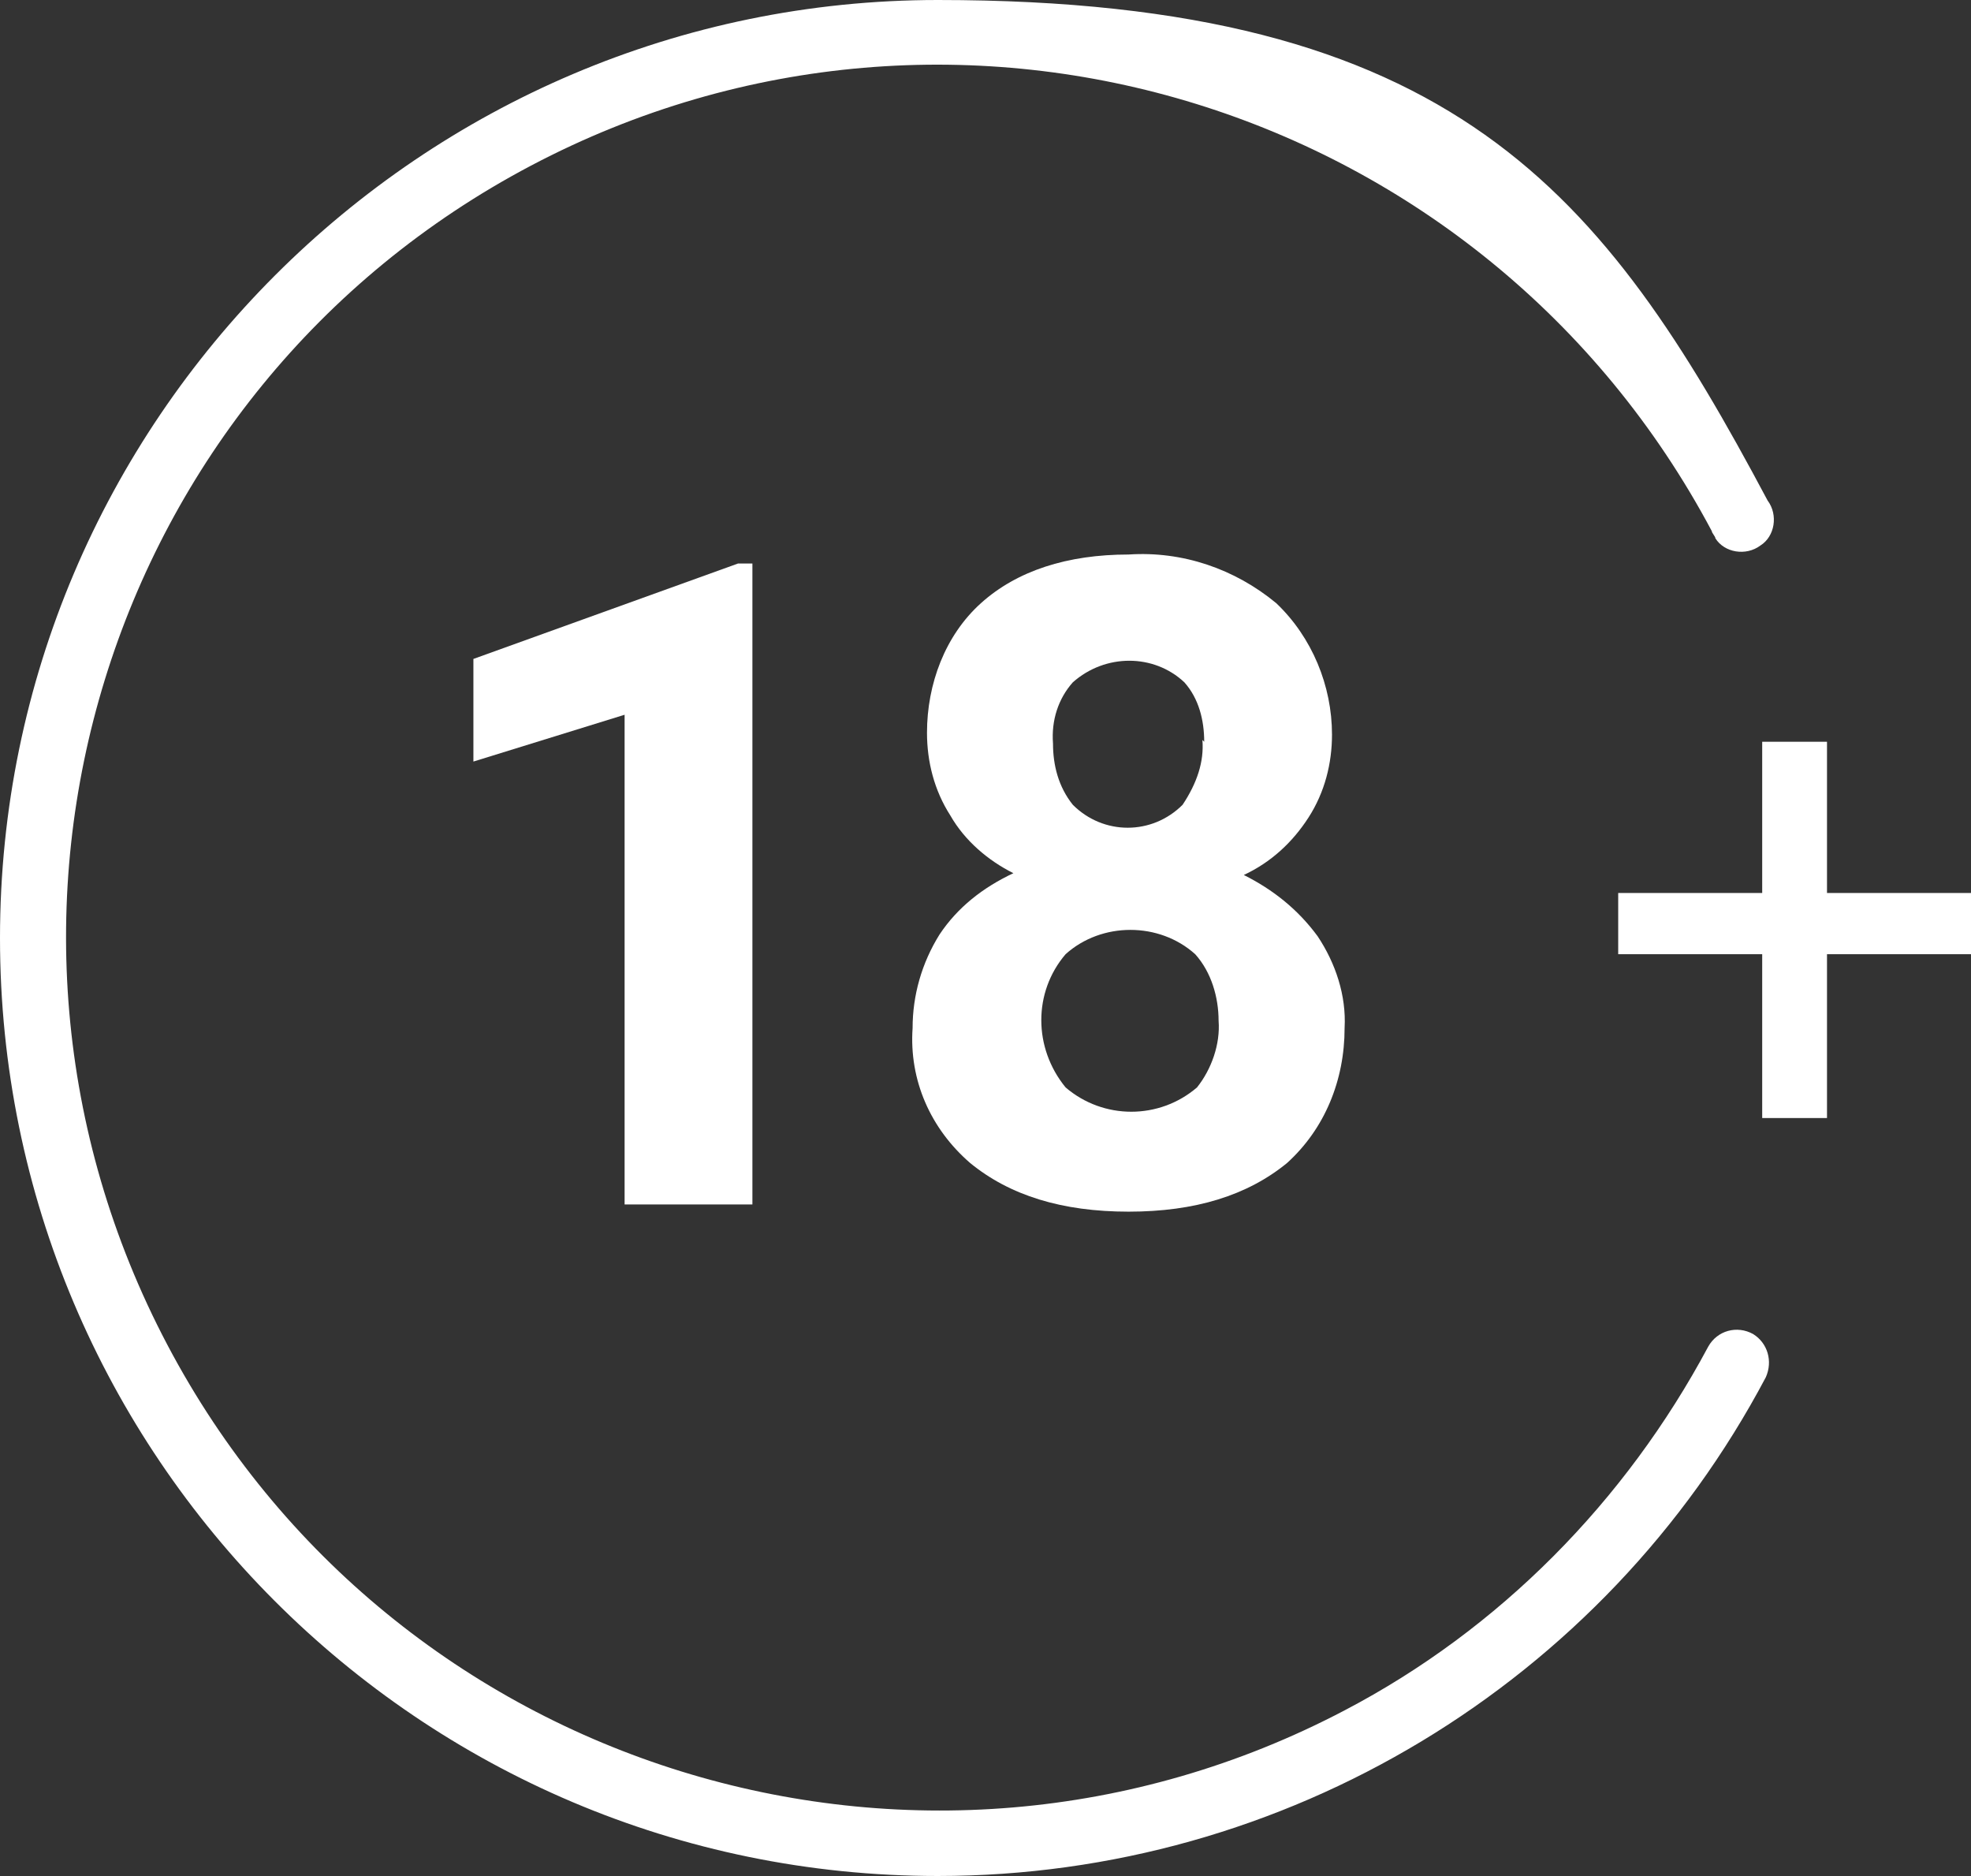
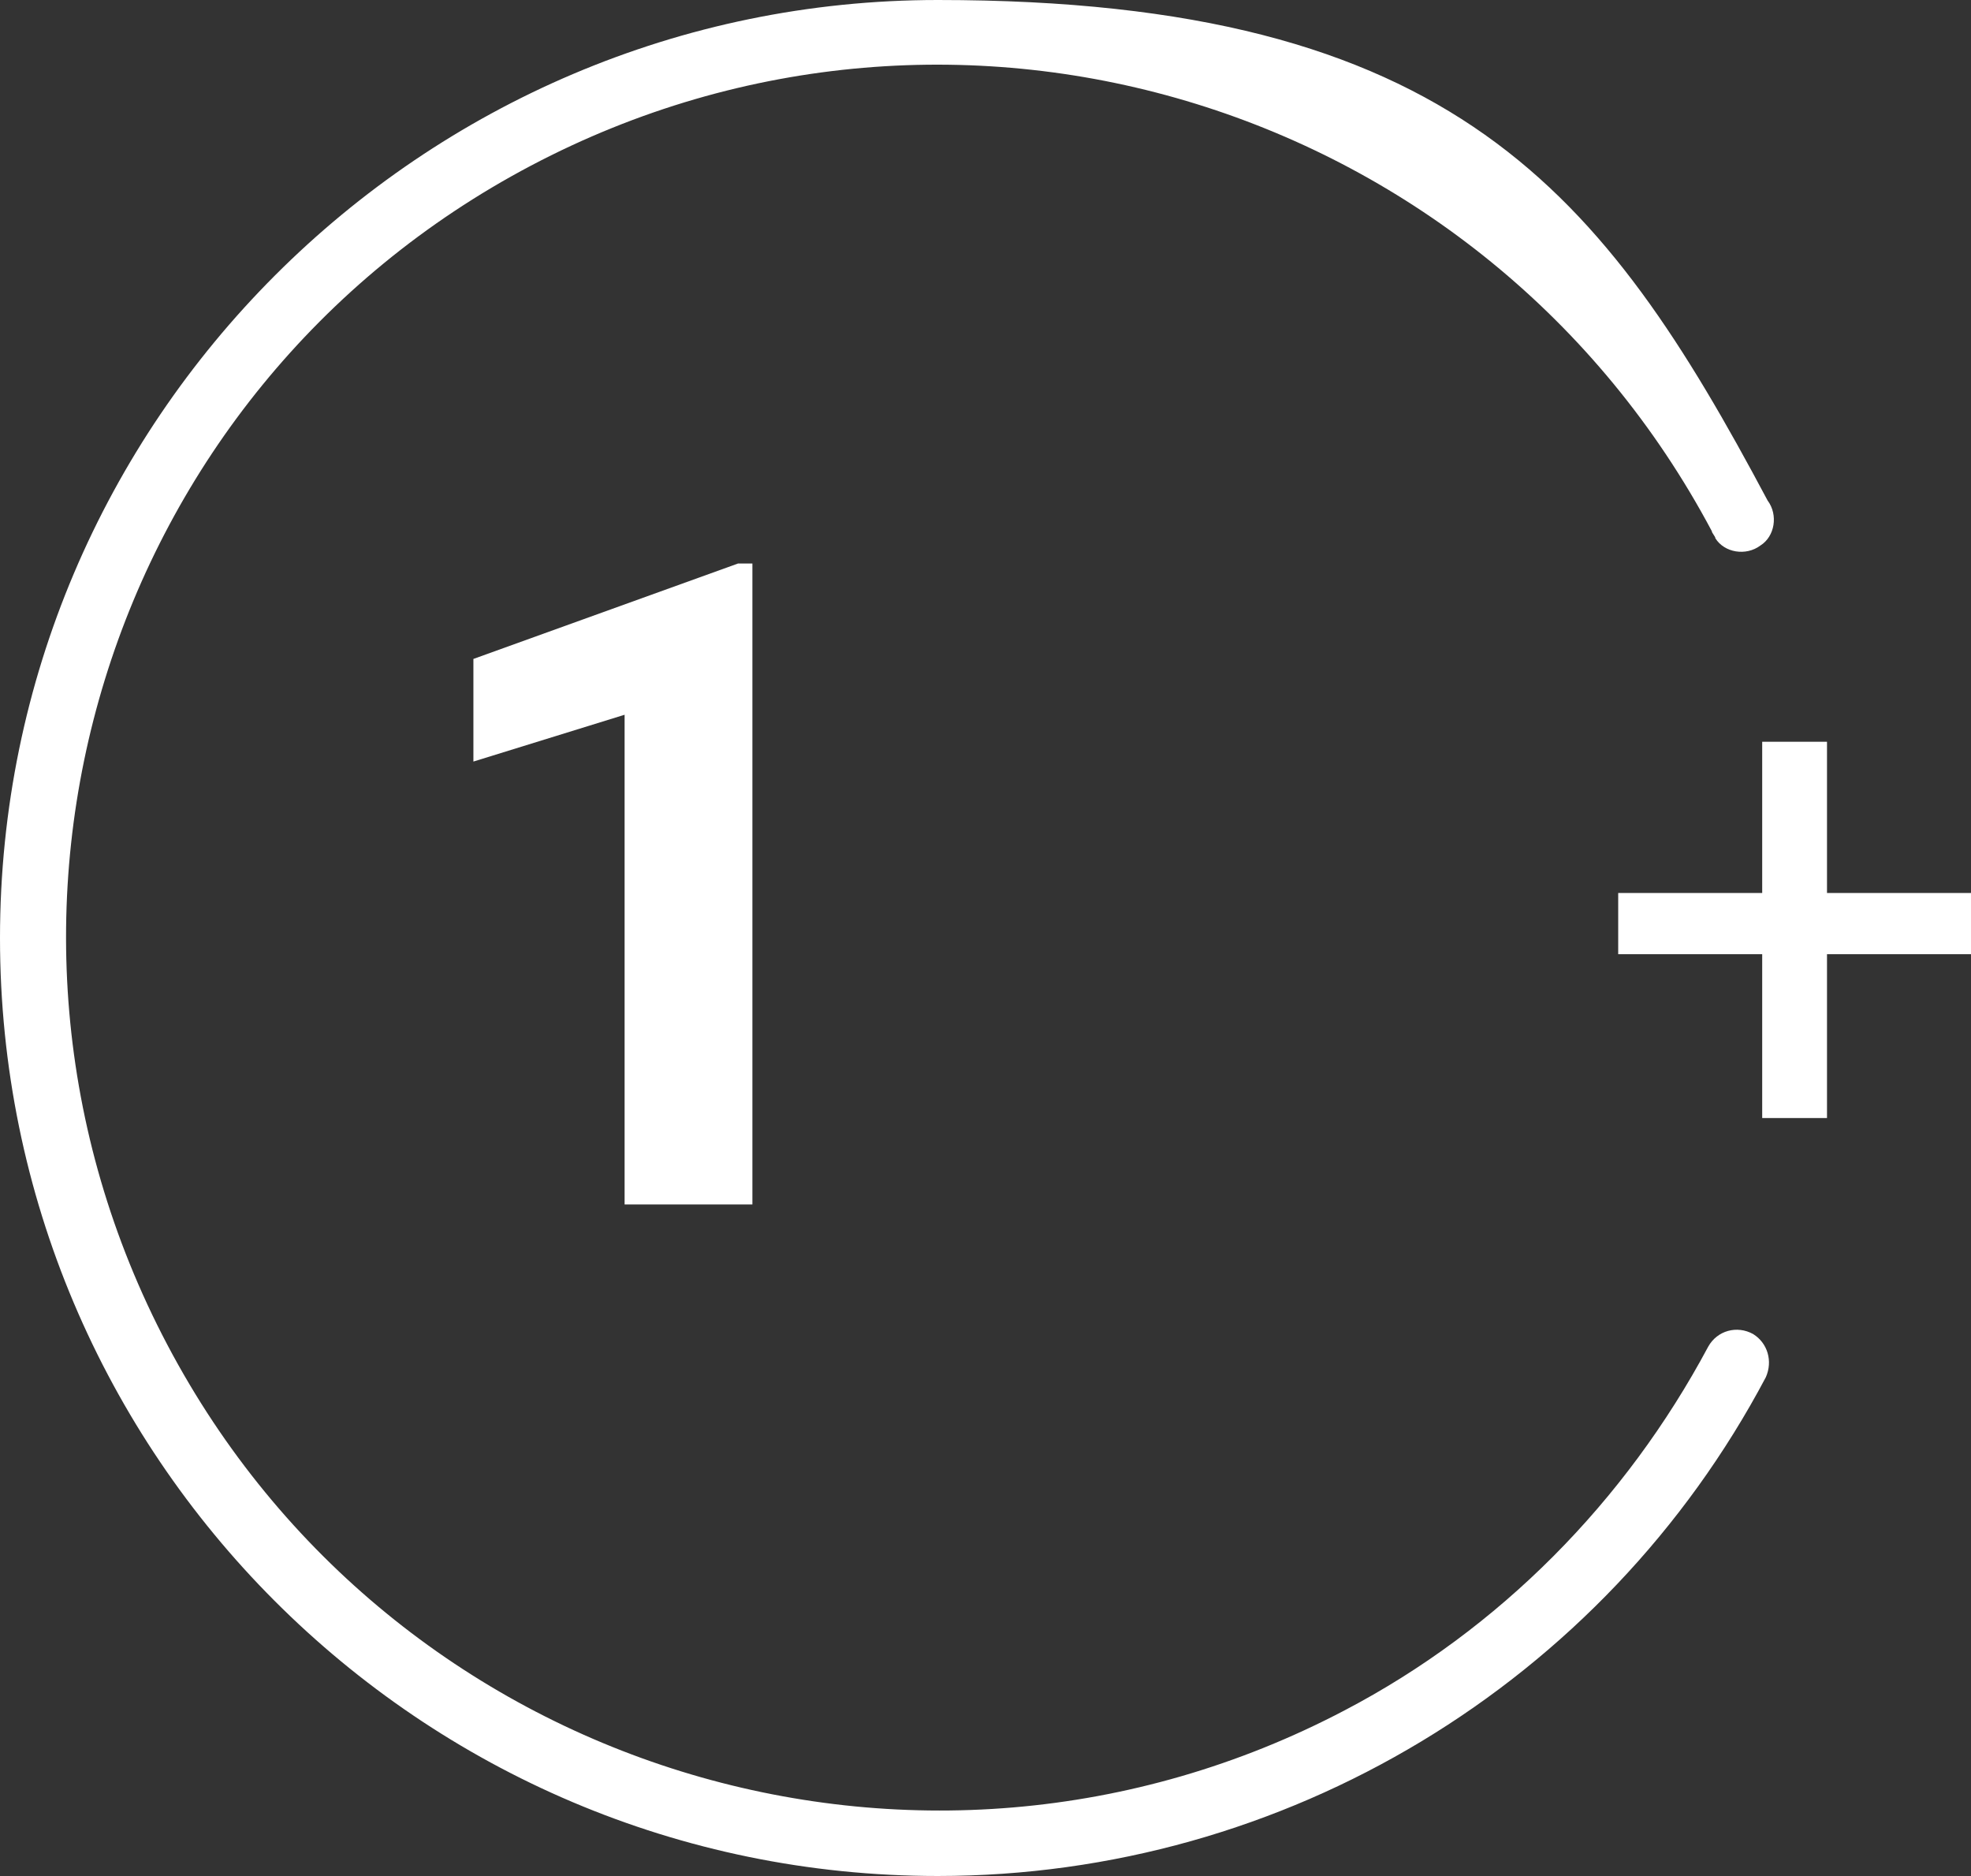
<svg xmlns="http://www.w3.org/2000/svg" id="Layer_1" version="1.1" viewBox="0 0 109.5 104.2">
  <rect x="0" y="0" width="109.5" height="104.2" fill="#333333" stroke="none" />
  <defs>
    <style>
      .st0 {
        fill: #fff;
      }
    </style>
  </defs>
  <path class="st0" d="M52.1,104.2C23.3,104.2,0,80.8,0,52.1S23.4,0,52.1,0s37,10.7,46.1,27.8c.6.8.4,2-.4,2.5-.8.6-2,.4-2.5-.4,0-.1-.2-.3-.2-.4C82.5,5.8,53.2-3.3,29.5,9.2,5.8,21.7-3.2,51,9.3,74.7c12.5,23.7,41.8,32.7,65.4,20.3,8.6-4.5,15.6-11.6,20.2-20.2.5-.9,1.6-1.2,2.5-.7.8.5,1.1,1.5.7,2.4-9,17-26.7,27.7-46,27.7" />
  <polygon class="st0" points="41.8 66.9 34.7 66.9 34.7 39.7 26.3 42.3 26.3 36.6 41 31.3 41.8 31.3 41.8 66.9" />
-   <path class="st0" d="M74,40.8c0,1.6-.4,3.2-1.3,4.6-.9,1.4-2.1,2.5-3.6,3.2,1.6.8,3,1.9,4.1,3.4,1,1.5,1.6,3.3,1.5,5.1,0,2.9-1.1,5.6-3.2,7.5-2.2,1.8-5.1,2.7-8.8,2.7s-6.6-.9-8.8-2.7c-2.2-1.9-3.4-4.6-3.2-7.5,0-1.8.5-3.6,1.5-5.2,1-1.5,2.4-2.6,4.1-3.4-1.4-.7-2.7-1.8-3.5-3.2-.9-1.4-1.3-3-1.3-4.6,0-2.7,1-5.4,3-7.2s4.8-2.7,8.2-2.7c3-.2,5.9.8,8.2,2.7,2,1.9,3.1,4.6,3.1,7.3M67.7,56.7c0-1.3-.4-2.7-1.3-3.7-2-1.8-5.2-1.8-7.2,0-1.8,2.1-1.8,5.2,0,7.4,2.1,1.8,5.2,1.8,7.3,0,.8-1,1.3-2.4,1.2-3.7M66.9,41.2c0-1.2-.3-2.4-1.1-3.3-1.7-1.6-4.4-1.6-6.2,0-.8.9-1.2,2.1-1.1,3.4,0,1.2.3,2.4,1.1,3.4,1.7,1.7,4.4,1.7,6.1,0h0c.8-1.2,1.2-2.4,1.1-3.6" />
  <polygon class="st0" points="101.5 49.6 109.5 49.6 109.5 53 101.5 53 101.5 62.1 97.9 62.1 97.9 53 89.9 53 89.9 49.6 97.9 49.6 97.9 41.2 101.5 41.2 101.5 49.6" />
</svg>